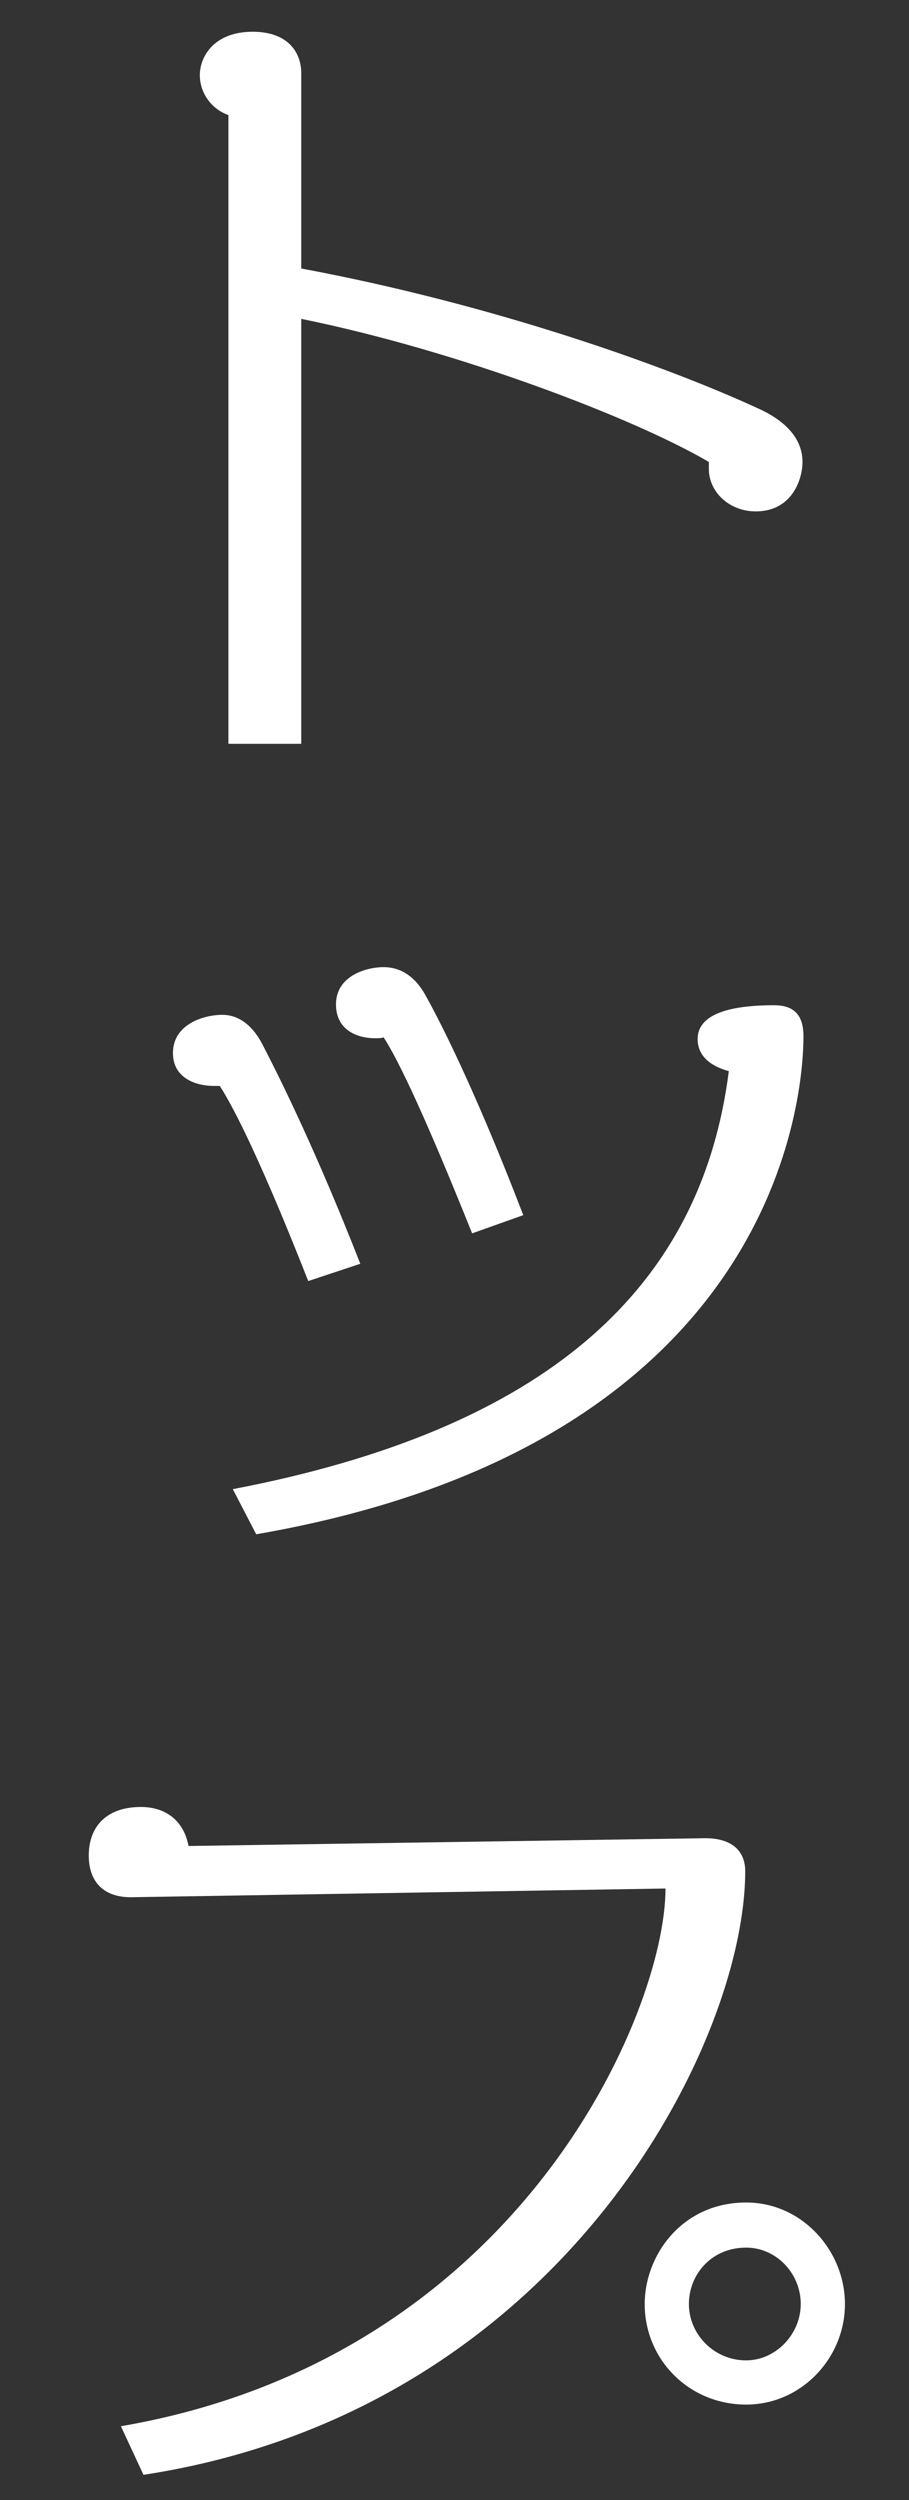
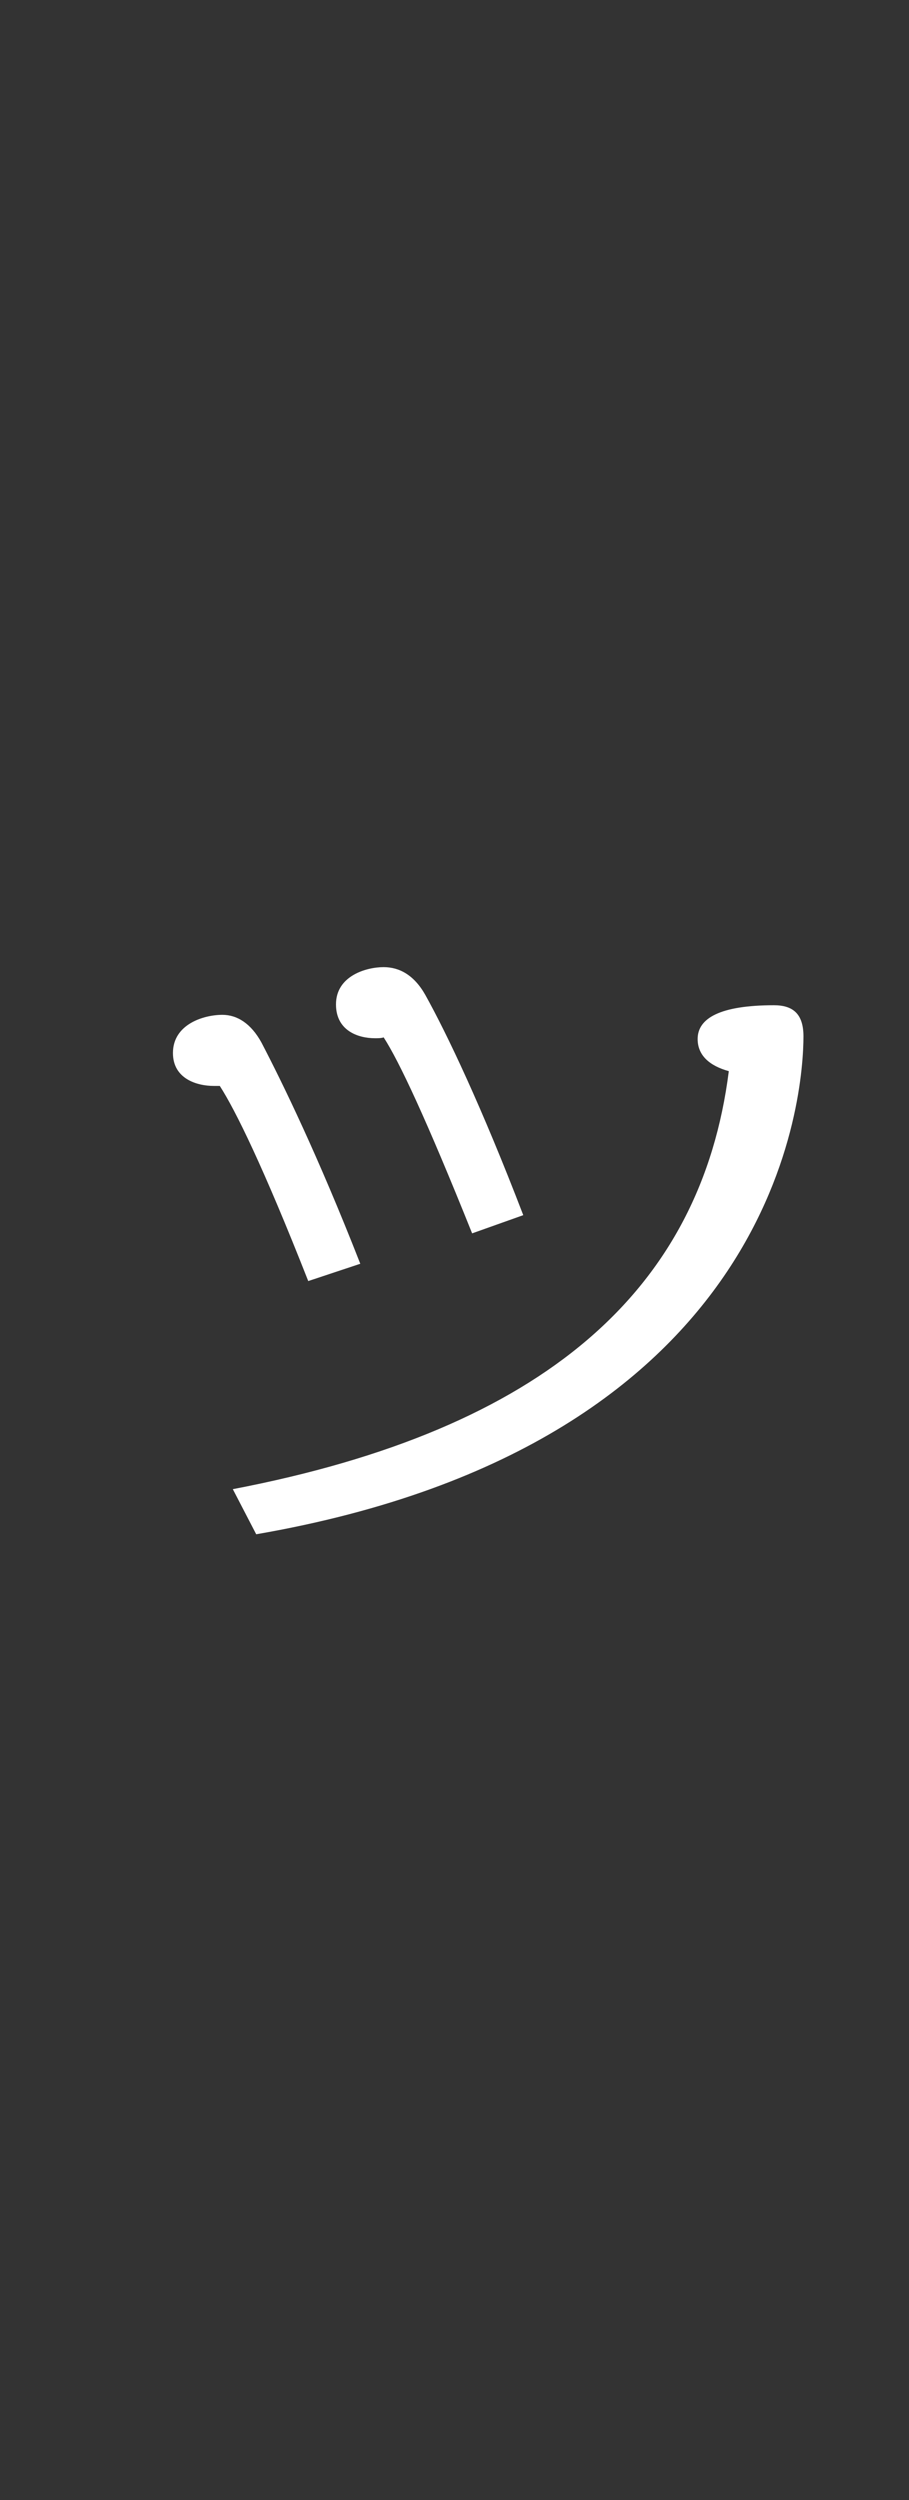
<svg xmlns="http://www.w3.org/2000/svg" xmlns:ns1="http://www.inkscape.org/namespaces/inkscape" xmlns:ns2="http://sodipodi.sourceforge.net/DTD/sodipodi-0.dtd" width="24" height="66" viewBox="0 0 22.5 61.875" id="svg2" version="1.1" ns1:version="0.92.5 (2060ec1f9f, 2020-04-08)" ns2:docname="menu_01.svg" ns1:export-filename="C:\Users\SEVEN3\Desktop\img.png" ns1:export-xdpi="192" ns1:export-ydpi="192">
  <rect x="0" y="0" width="22.5" height="61.875" fill="#333333" stroke="none" />
  <defs id="defs4">
    <clipPath clipPathUnits="userSpaceOnUse" id="clipPath4183">
      <rect style="opacity:1;fill:#5a306f;fill-opacity:0.458;stroke:none;stroke-width:0.5;stroke-linecap:round;stroke-linejoin:round;stroke-miterlimit:4;stroke-dasharray:none;stroke-dashoffset:0;stroke-opacity:1" id="rect4185" width="2021.056" height="2865.325" x="1119.363" y="-1478.285" />
    </clipPath>
    <clipPath clipPathUnits="userSpaceOnUse" id="clipPath4187">
      <rect style="opacity:1;fill:#5a306f;fill-opacity:0.458;stroke:none;stroke-width:0.5;stroke-linecap:round;stroke-linejoin:round;stroke-miterlimit:4;stroke-dasharray:none;stroke-dashoffset:0;stroke-opacity:1" id="rect4189" width="2022.217" height="2865.325" x="-1440.729" y="-1474.471" />
    </clipPath>
    <clipPath clipPathUnits="userSpaceOnUse" id="clipPath4162">
      <rect style="opacity:1;fill:#cbcbcb;fill-opacity:0.642;stroke:none;stroke-width:8;stroke-linecap:butt;stroke-linejoin:miter;stroke-miterlimit:4;stroke-dasharray:none;stroke-dashoffset:0;stroke-opacity:1" id="rect4164" width="564.987" height="486.021" x="97.271" y="-23.186" />
    </clipPath>
    <clipPath clipPathUnits="userSpaceOnUse" id="clipPath1629">
      <rect style="opacity:0.3;fill:#ffff00;fill-opacity:1;stroke:none;stroke-width:1.875;stroke-linecap:butt;stroke-linejoin:miter;stroke-miterlimit:4;stroke-dasharray:none;stroke-dashoffset:0;stroke-opacity:1" id="rect1631" width="48.75" height="18.75" x="-381.562" y="527.362" />
    </clipPath>
    <clipPath clipPathUnits="userSpaceOnUse" id="clipPath1633">
      <rect style="opacity:0.3;fill:#ffff00;fill-opacity:1;stroke:none;stroke-width:1.875;stroke-linecap:butt;stroke-linejoin:miter;stroke-miterlimit:4;stroke-dasharray:none;stroke-dashoffset:0;stroke-opacity:1" id="rect1635" width="114.375" height="18.75" x="-326.25" y="527.362" />
    </clipPath>
    <filter style="color-interpolation-filters:sRGB" ns1:label="Lightness-Contrast" id="filter898">
      <feColorMatrix values="1.3 0 0 0.276 -0.15 0 1.3 0 0.276 -0.15 0 0 1.3 0.276 -0.15 0 0 0 1 0" id="feColorMatrix896" />
    </filter>
    <filter style="color-interpolation-filters:sRGB" ns1:label="Lightness-Contrast" id="filter980">
      <feColorMatrix values="1.25 0 0 0.169 -0.125 0 1.25 0 0.169 -0.125 0 0 1.25 0.169 -0.125 0 0 0 1 0" id="feColorMatrix978" />
    </filter>
    <clipPath clipPathUnits="userSpaceOnUse" id="clipPath934">
      <circle style="opacity:1;fill:#ff00ff;fill-opacity:0.569;stroke:none;stroke-width:1.875;stroke-linecap:butt;stroke-linejoin:miter;stroke-miterlimit:4;stroke-dasharray:none;stroke-dashoffset:0;stroke-opacity:1" id="circle936" cx="-1408.929" cy="-2151.209" r="93.75" />
    </clipPath>
    <clipPath clipPathUnits="userSpaceOnUse" id="clipPath938">
      <circle style="opacity:1;fill:#ff00ff;fill-opacity:0.569;stroke:none;stroke-width:1.875;stroke-linecap:butt;stroke-linejoin:miter;stroke-miterlimit:4;stroke-dasharray:none;stroke-dashoffset:0;stroke-opacity:1" id="circle940" cx="216.911" cy="-2106.531" r="93.75" />
    </clipPath>
    <clipPath clipPathUnits="userSpaceOnUse" id="clipPath942">
      <circle style="opacity:1;fill:#ff00ff;fill-opacity:0.569;stroke:none;stroke-width:1.875;stroke-linecap:butt;stroke-linejoin:miter;stroke-miterlimit:4;stroke-dasharray:none;stroke-dashoffset:0;stroke-opacity:1" id="circle944" cx="157.982" cy="-1501.174" r="93.75" />
    </clipPath>
    <clipPath clipPathUnits="userSpaceOnUse" id="clipPath946">
      <circle style="opacity:1;fill:#ff00ff;fill-opacity:0.569;stroke:none;stroke-width:1.875;stroke-linecap:butt;stroke-linejoin:miter;stroke-miterlimit:4;stroke-dasharray:none;stroke-dashoffset:0;stroke-opacity:1" id="circle948" cx="1356.697" cy="-2003.888" r="93.75" />
    </clipPath>
    <clipPath clipPathUnits="userSpaceOnUse" id="clipPath950">
      <circle style="opacity:1;fill:#ff00ff;fill-opacity:0.569;stroke:none;stroke-width:1.875;stroke-linecap:butt;stroke-linejoin:miter;stroke-miterlimit:4;stroke-dasharray:none;stroke-dashoffset:0;stroke-opacity:1" id="circle952" cx="-154.018" cy="-219.959" r="93.75" />
    </clipPath>
    <clipPath clipPathUnits="userSpaceOnUse" id="clipPath954">
-       <circle style="opacity:1;fill:#ff00ff;fill-opacity:0.569;stroke:none;stroke-width:1.875;stroke-linecap:butt;stroke-linejoin:miter;stroke-miterlimit:4;stroke-dasharray:none;stroke-dashoffset:0;stroke-opacity:1" id="circle956" cx="-2250.65" cy="-400.897" r="93.75" />
-     </clipPath>
+       </clipPath>
    <pattern y="0" x="0" height="6" width="6" patternUnits="userSpaceOnUse" id="EMFhbasepattern" />
  </defs>
  <ns2:namedview id="base" pagecolor="#afafaf" bordercolor="#666666" borderopacity="1.0" ns1:pageopacity="0" ns1:pageshadow="2" ns1:zoom="5.6568543" ns1:cx="93.975944" ns1:cy="3.3509909" ns1:document-units="px" ns1:current-layer="layer1" showgrid="false" ns1:window-width="1847" ns1:window-height="1058" ns1:window-x="1985" ns1:window-y="-8" ns1:window-maximized="1" ns1:snap-bbox="true" ns1:bbox-nodes="true" ns1:snap-global="true" ns1:snap-center="true" showguides="false" units="px" ns1:snap-nodes="false">
    <ns1:grid type="xygrid" id="grid4155" />
  </ns2:namedview>
  <g ns1:label="レイヤー 1" ns1:groupmode="layer" id="layer1" transform="translate(0,-990.487)">
    <g id="g398-9" transform="matrix(1.604,0,0,1.604,-1043.29,739.822)">
-       <path style="fill:#ffffff" ns1:connector-curvature="0" id="path392-7" d="m 662.092,164.166 c -0.401,0 -0.723,-0.294 -0.723,-0.656 v -0.107 c -1.138,-0.669 -3.854,-1.713 -6.29,-2.208 v 6.557 h -1.124 v -9.702 c -0.24,-0.081 -0.441,-0.321 -0.441,-0.616 0,-0.281 0.214,-0.669 0.816,-0.669 0.535,0 0.749,0.308 0.749,0.642 v 3.011 c 3.012,0.562 5.675,1.525 7.039,2.154 0.482,0.214 0.696,0.508 0.696,0.83 0,0.269 -0.161,0.764 -0.722,0.764 z" class="st2" />
      <path style="fill:#ffffff" ns1:connector-curvature="0" id="path394-0" d="m 655.187,176.042 c -0.695,-1.767 -1.124,-2.636 -1.365,-3.011 -0.026,0 -0.066,0 -0.094,0 -0.254,0 -0.629,-0.107 -0.629,-0.508 0,-0.441 0.469,-0.589 0.763,-0.589 0.228,0 0.442,0.134 0.603,0.428 0.321,0.616 0.87,1.74 1.525,3.413 z m -0.803,3.907 -0.361,-0.696 c 4.817,-0.923 7.227,-3.078 7.654,-6.45 -0.294,-0.081 -0.481,-0.241 -0.481,-0.496 0,-0.321 0.348,-0.521 1.178,-0.521 0.294,0 0.455,0.134 0.455,0.481 -10e-4,0.83 -0.322,6.277 -8.445,7.682 z m 3.332,-4.643 c -0.709,-1.767 -1.124,-2.65 -1.365,-3.024 -0.04,0.013 -0.08,0.013 -0.134,0.013 -0.268,0 -0.602,-0.121 -0.602,-0.522 0,-0.441 0.468,-0.575 0.735,-0.575 0.241,0 0.469,0.12 0.643,0.428 0.335,0.602 0.87,1.726 1.512,3.399 z" class="st2" />
-       <path style="fill:#ffffff" ns1:connector-curvature="0" id="path396-9" d="m 652.644,194.462 -0.348,-0.75 c 6.156,-1.057 8.404,-6.396 8.404,-8.297 l -8.217,0.134 c -0.441,0.014 -0.683,-0.227 -0.683,-0.642 0,-0.468 0.295,-0.75 0.803,-0.75 0.415,0 0.67,0.241 0.736,0.602 l 7.976,-0.12 c 0.429,0 0.615,0.214 0.615,0.508 0.001,2.65 -2.823,8.324 -9.286,9.315 z m 9.3,-1.084 c -0.883,0 -1.565,-0.696 -1.565,-1.552 0,-0.75 0.575,-1.566 1.565,-1.566 0.87,0 1.525,0.75 1.525,1.566 10e-4,0.829 -0.668,1.552 -1.525,1.552 z m 0,-2.422 c -0.535,0 -0.883,0.415 -0.883,0.87 0,0.468 0.388,0.87 0.883,0.87 0.455,0 0.843,-0.401 0.843,-0.87 0,-0.469 -0.374,-0.87 -0.843,-0.87 z" class="st2" />
    </g>
  </g>
</svg>